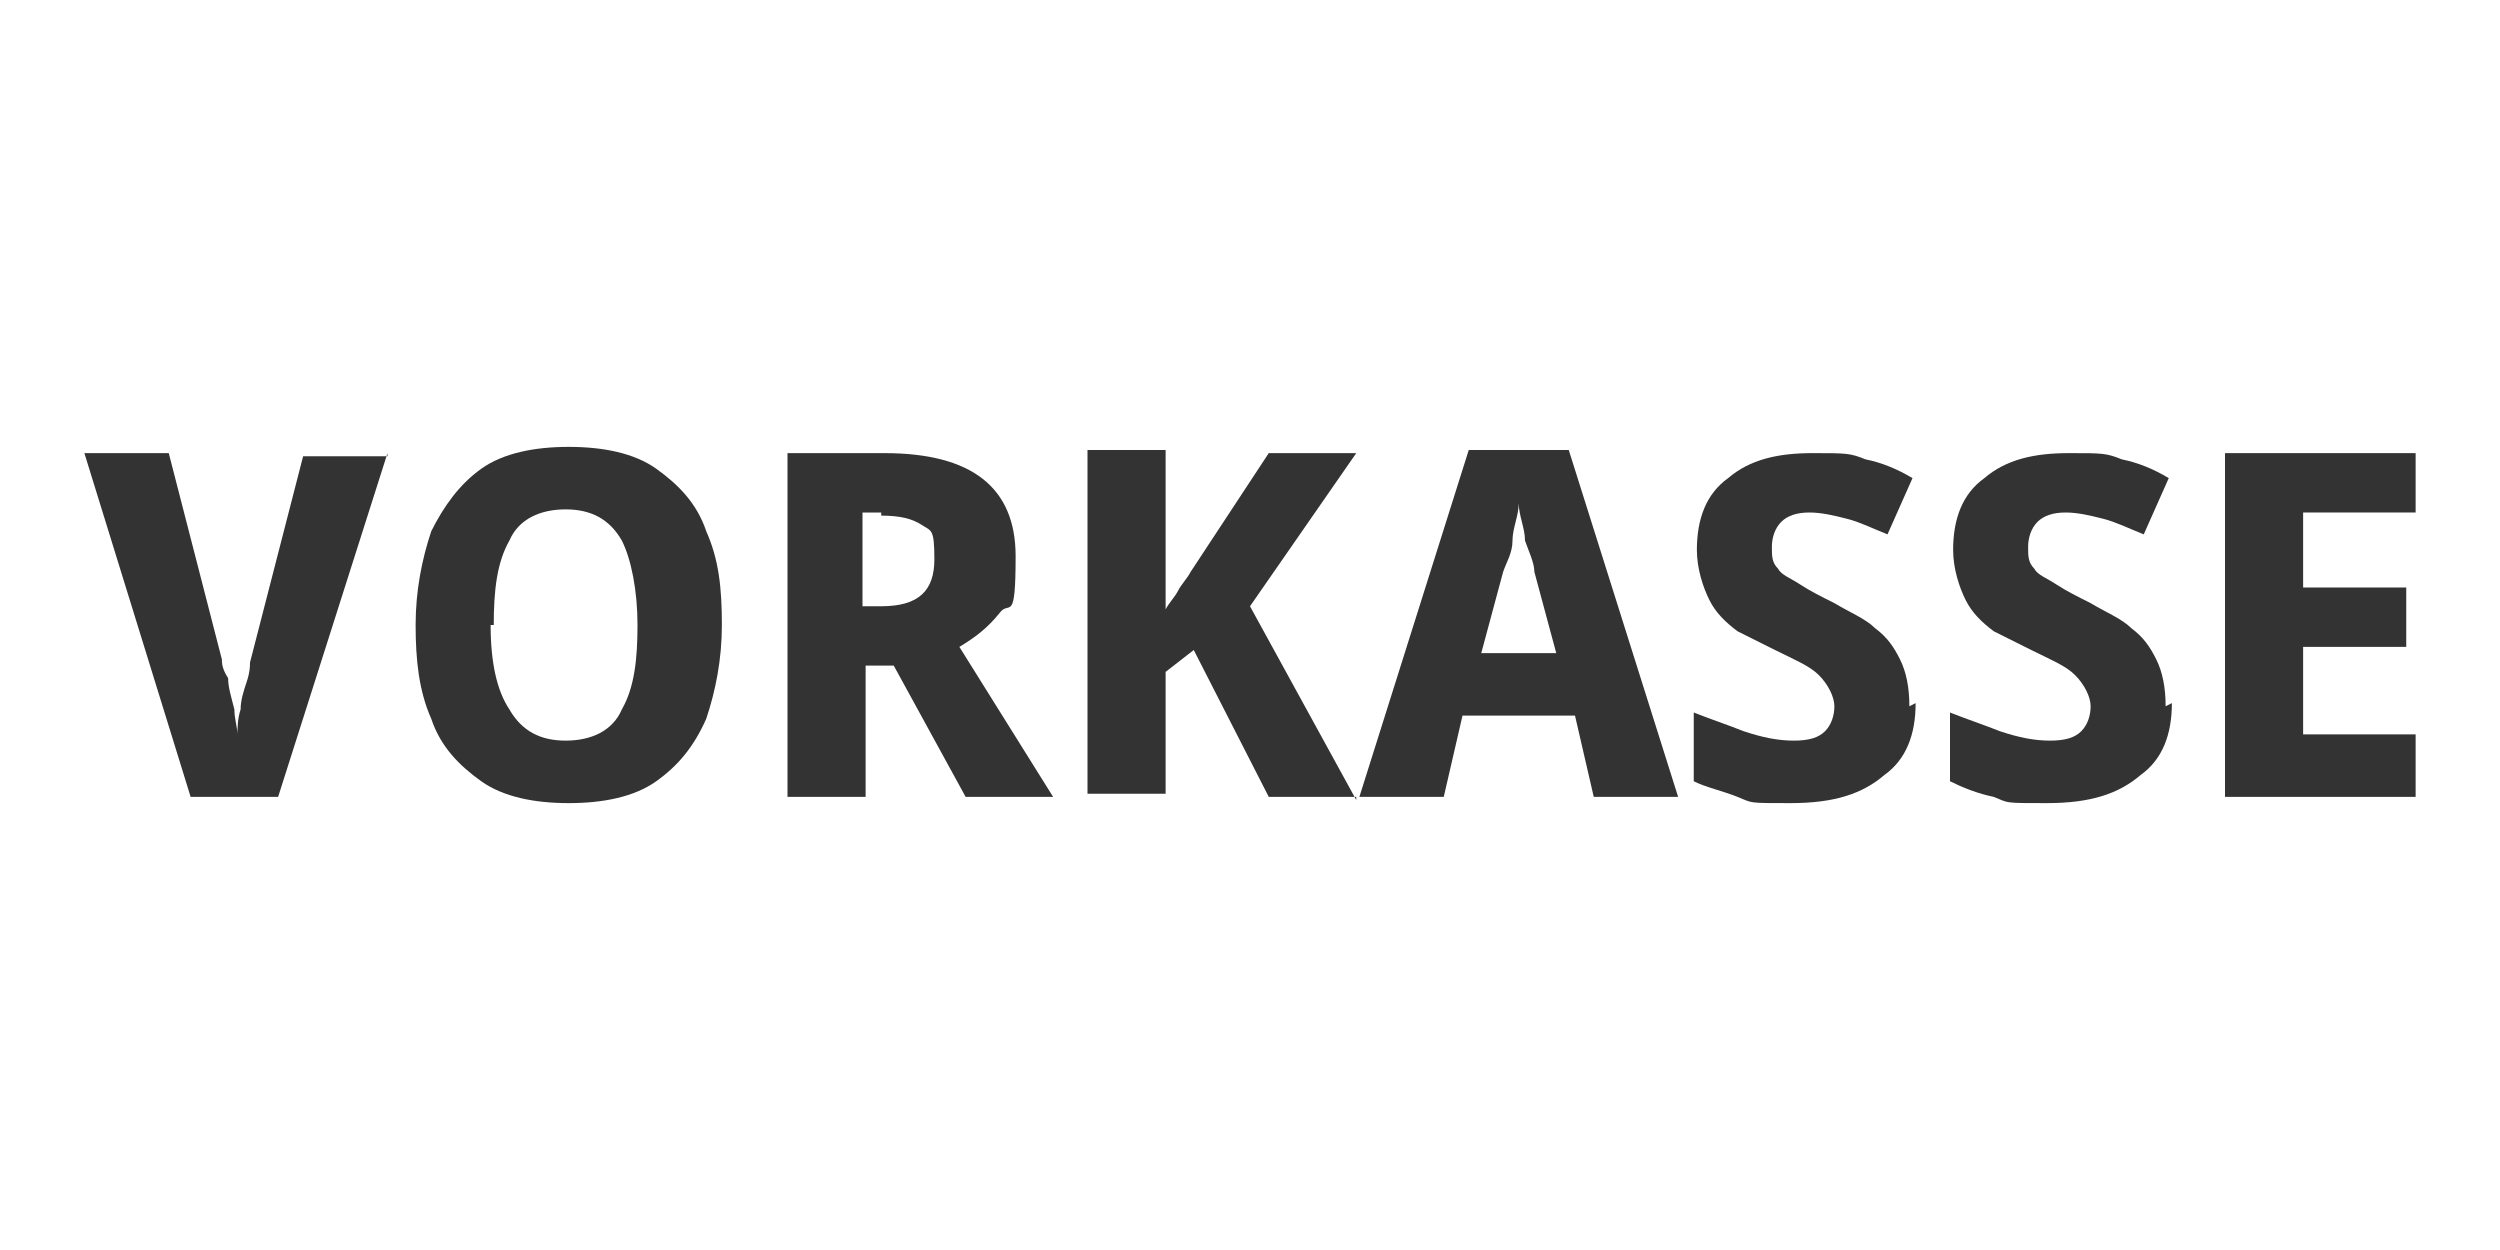
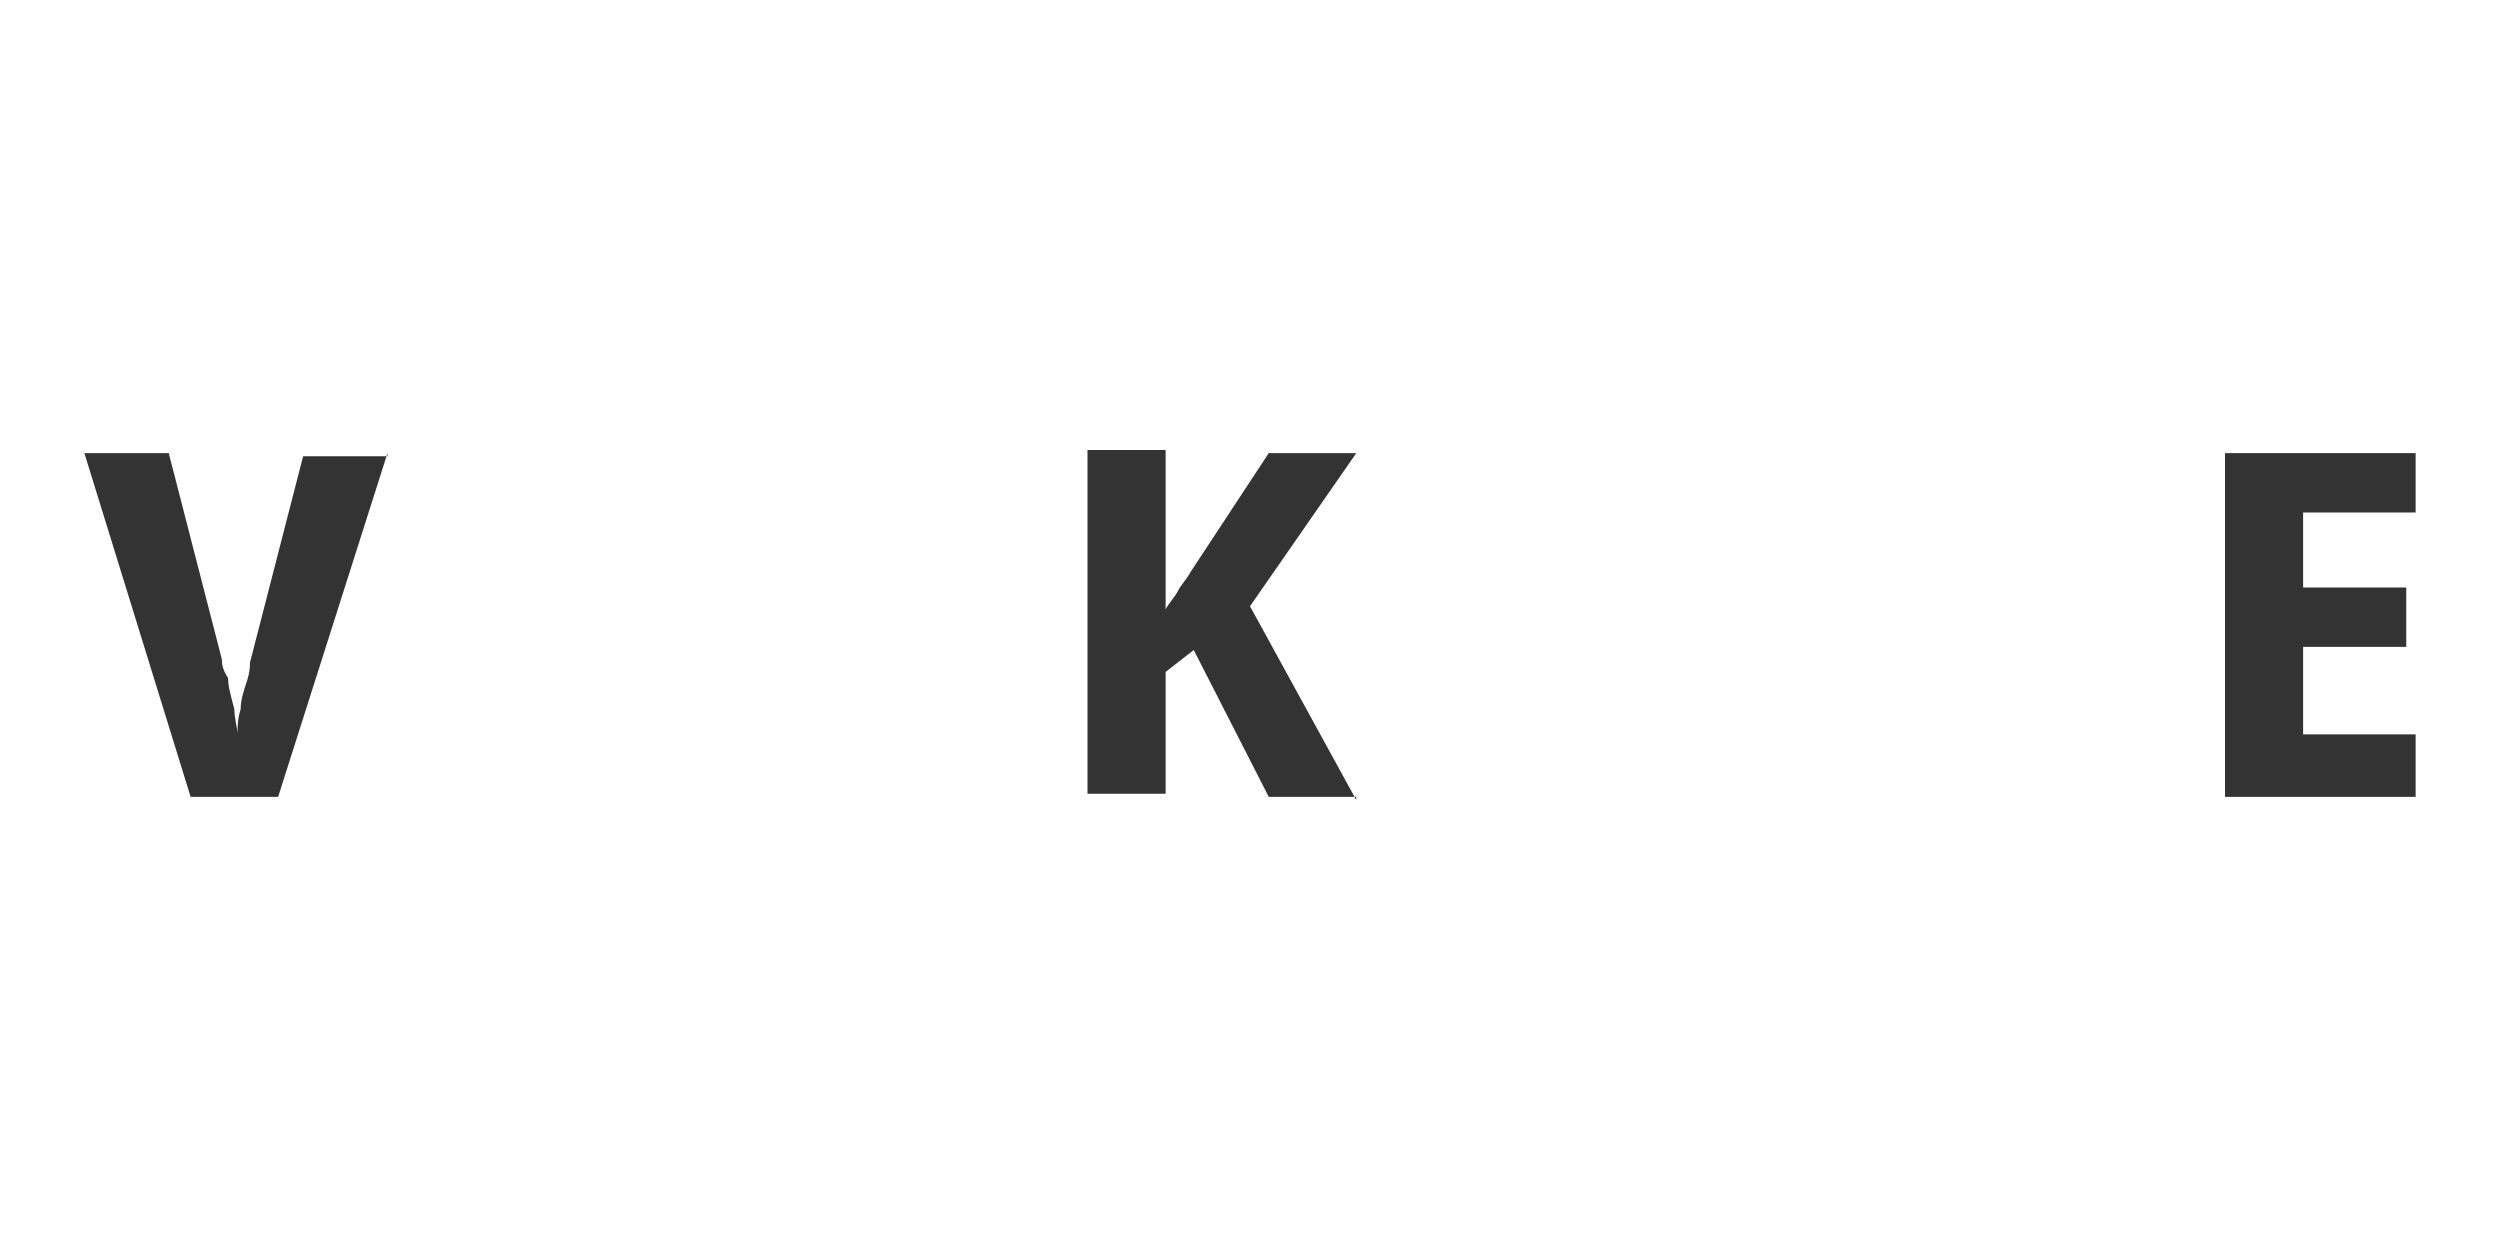
<svg xmlns="http://www.w3.org/2000/svg" version="1.1" viewBox="0 0 80 40">
  <defs>
    <style>
      .cls-1 {
        fill: #333;
      }
    </style>
  </defs>
  <g>
    <g id="Ebene_1">
      <g>
        <path class="cls-1" d="M12.4,14.5l-3.5,11h-2.8l-3.4-11h2.7l1.7,6.6c0,.1,0,.3.2.6,0,.3.1.6.2,1,0,.3.1.6.1.8,0-.2,0-.5.1-.8,0-.3.1-.6.2-.9s.1-.5.1-.6l1.7-6.6h2.7Z" />
-         <path class="cls-1" d="M23.1,20c0,1.1-.2,2.1-.5,3-.4.9-.9,1.5-1.6,2s-1.7.7-2.8.7-2.1-.2-2.8-.7c-.7-.5-1.3-1.1-1.6-2-.4-.9-.5-1.9-.5-3s.2-2.1.5-3c.4-.8.9-1.5,1.6-2,.7-.5,1.7-.7,2.8-.7s2.1.2,2.8.7c.7.5,1.3,1.1,1.6,2,.4.9.5,1.8.5,3ZM15.7,20c0,1.2.2,2.1.6,2.7.4.7,1,1,1.8,1s1.5-.3,1.8-1c.4-.7.5-1.6.5-2.7s-.2-2.1-.5-2.7c-.4-.7-1-1-1.8-1s-1.5.3-1.8,1c-.4.7-.5,1.6-.5,2.7Z" />
-         <path class="cls-1" d="M28.3,14.5c2.8,0,4.2,1.1,4.2,3.3s-.2,1.4-.5,1.8c-.4.5-.8.8-1.3,1.1l3,4.8h-2.8l-2.3-4.2h-.9v4.2h-2.5v-11h3.2ZM28.2,16.4h-.6v3h.6c1.2,0,1.7-.5,1.7-1.5s-.1-.9-.4-1.1c-.3-.2-.7-.3-1.3-.3Z" />
        <path class="cls-1" d="M43.4,25.5h-2.8l-2.4-4.7-.9.7v3.9h-2.5v-11h2.5v5.1c.1-.2.3-.4.4-.6.1-.2.3-.4.4-.6l2.5-3.8h2.8l-3.4,4.9,3.4,6.2Z" />
-         <path class="cls-1" d="M51,25.5l-.6-2.6h-3.6l-.6,2.6h-2.7l3.5-11.1h3.2l3.5,11.1h-2.7ZM49.8,20.9l-.7-2.6c0-.3-.2-.7-.3-1,0-.4-.2-.8-.2-1.2,0,.4-.2.8-.2,1.2,0,.4-.2.7-.3,1l-.7,2.6h2.5Z" />
-         <path class="cls-1" d="M61.3,22.5c0,1-.3,1.8-1,2.3-.7.6-1.6.9-3,.9s-1.2,0-1.7-.2-1-.3-1.4-.5v-2.2c.5.2,1.1.4,1.6.6.6.2,1.1.3,1.6.3s.8-.1,1-.3c.2-.2.3-.5.3-.8s-.2-.7-.5-1c-.3-.3-.8-.5-1.4-.8-.4-.2-.8-.4-1.2-.6-.4-.3-.7-.6-.9-1-.2-.4-.4-1-.4-1.6,0-1,.3-1.8,1-2.3.7-.6,1.6-.8,2.7-.8s1.2,0,1.7.2c.5.1,1,.3,1.5.6l-.8,1.8c-.5-.2-.9-.4-1.3-.5s-.8-.2-1.2-.2-.7.1-.9.3-.3.5-.3.8,0,.5.2.7c.1.2.4.3.7.5.3.2.7.4,1.1.6.5.3,1,.5,1.3.8.4.3.6.6.8,1,.2.4.3.9.3,1.5Z" />
-         <path class="cls-1" d="M69.5,22.5c0,1-.3,1.8-1,2.3-.7.6-1.6.9-3,.9s-1.2,0-1.7-.2c-.5-.1-1-.3-1.4-.5v-2.2c.5.2,1.1.4,1.6.6.6.2,1.1.3,1.6.3s.8-.1,1-.3c.2-.2.3-.5.3-.8s-.2-.7-.5-1c-.3-.3-.8-.5-1.4-.8-.4-.2-.8-.4-1.2-.6-.4-.3-.7-.6-.9-1-.2-.4-.4-1-.4-1.6,0-1,.3-1.8,1-2.3.7-.6,1.6-.8,2.7-.8s1.2,0,1.7.2c.5.1,1,.3,1.5.6l-.8,1.8c-.5-.2-.9-.4-1.3-.5s-.8-.2-1.2-.2-.7.1-.9.3-.3.5-.3.8,0,.5.2.7c.1.2.4.3.7.5.3.2.7.4,1.1.6.5.3,1,.5,1.3.8.4.3.6.6.8,1,.2.4.3.9.3,1.5Z" />
        <path class="cls-1" d="M77.3,25.5h-6.1v-11h6.1v1.9h-3.6v2.4h3.3v1.9h-3.3v2.8h3.6v1.9Z" />
      </g>
    </g>
  </g>
</svg>